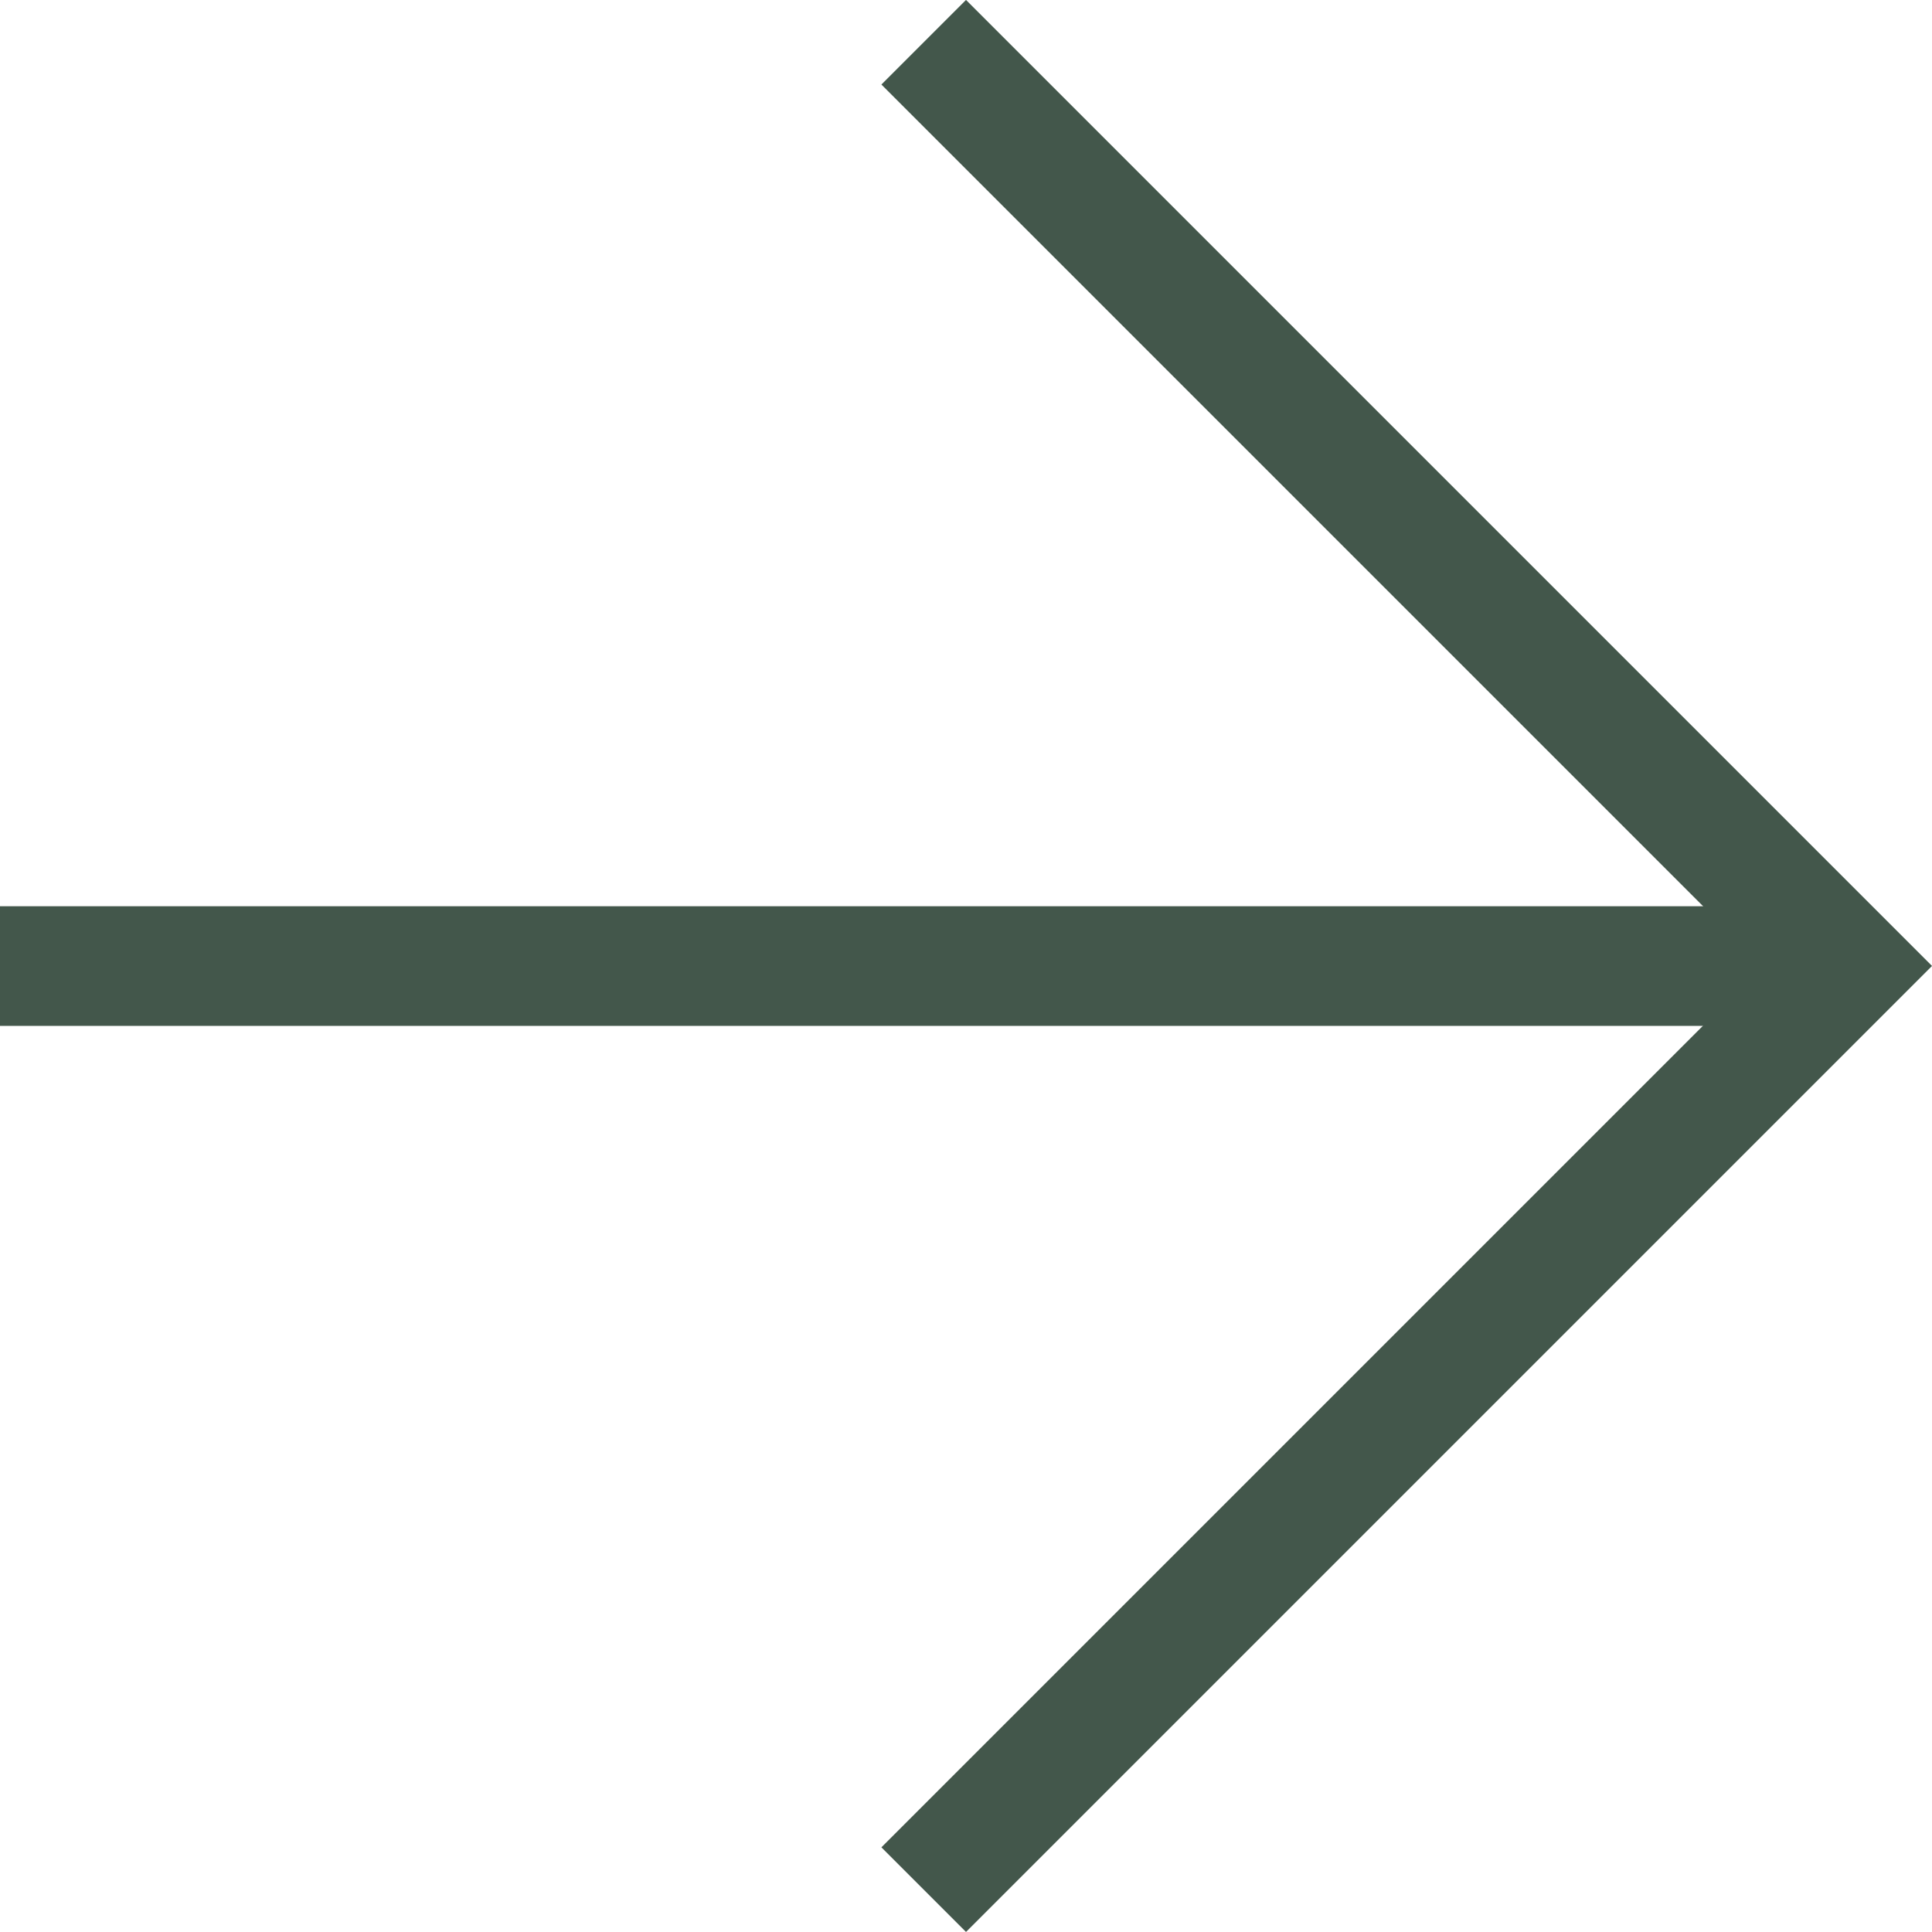
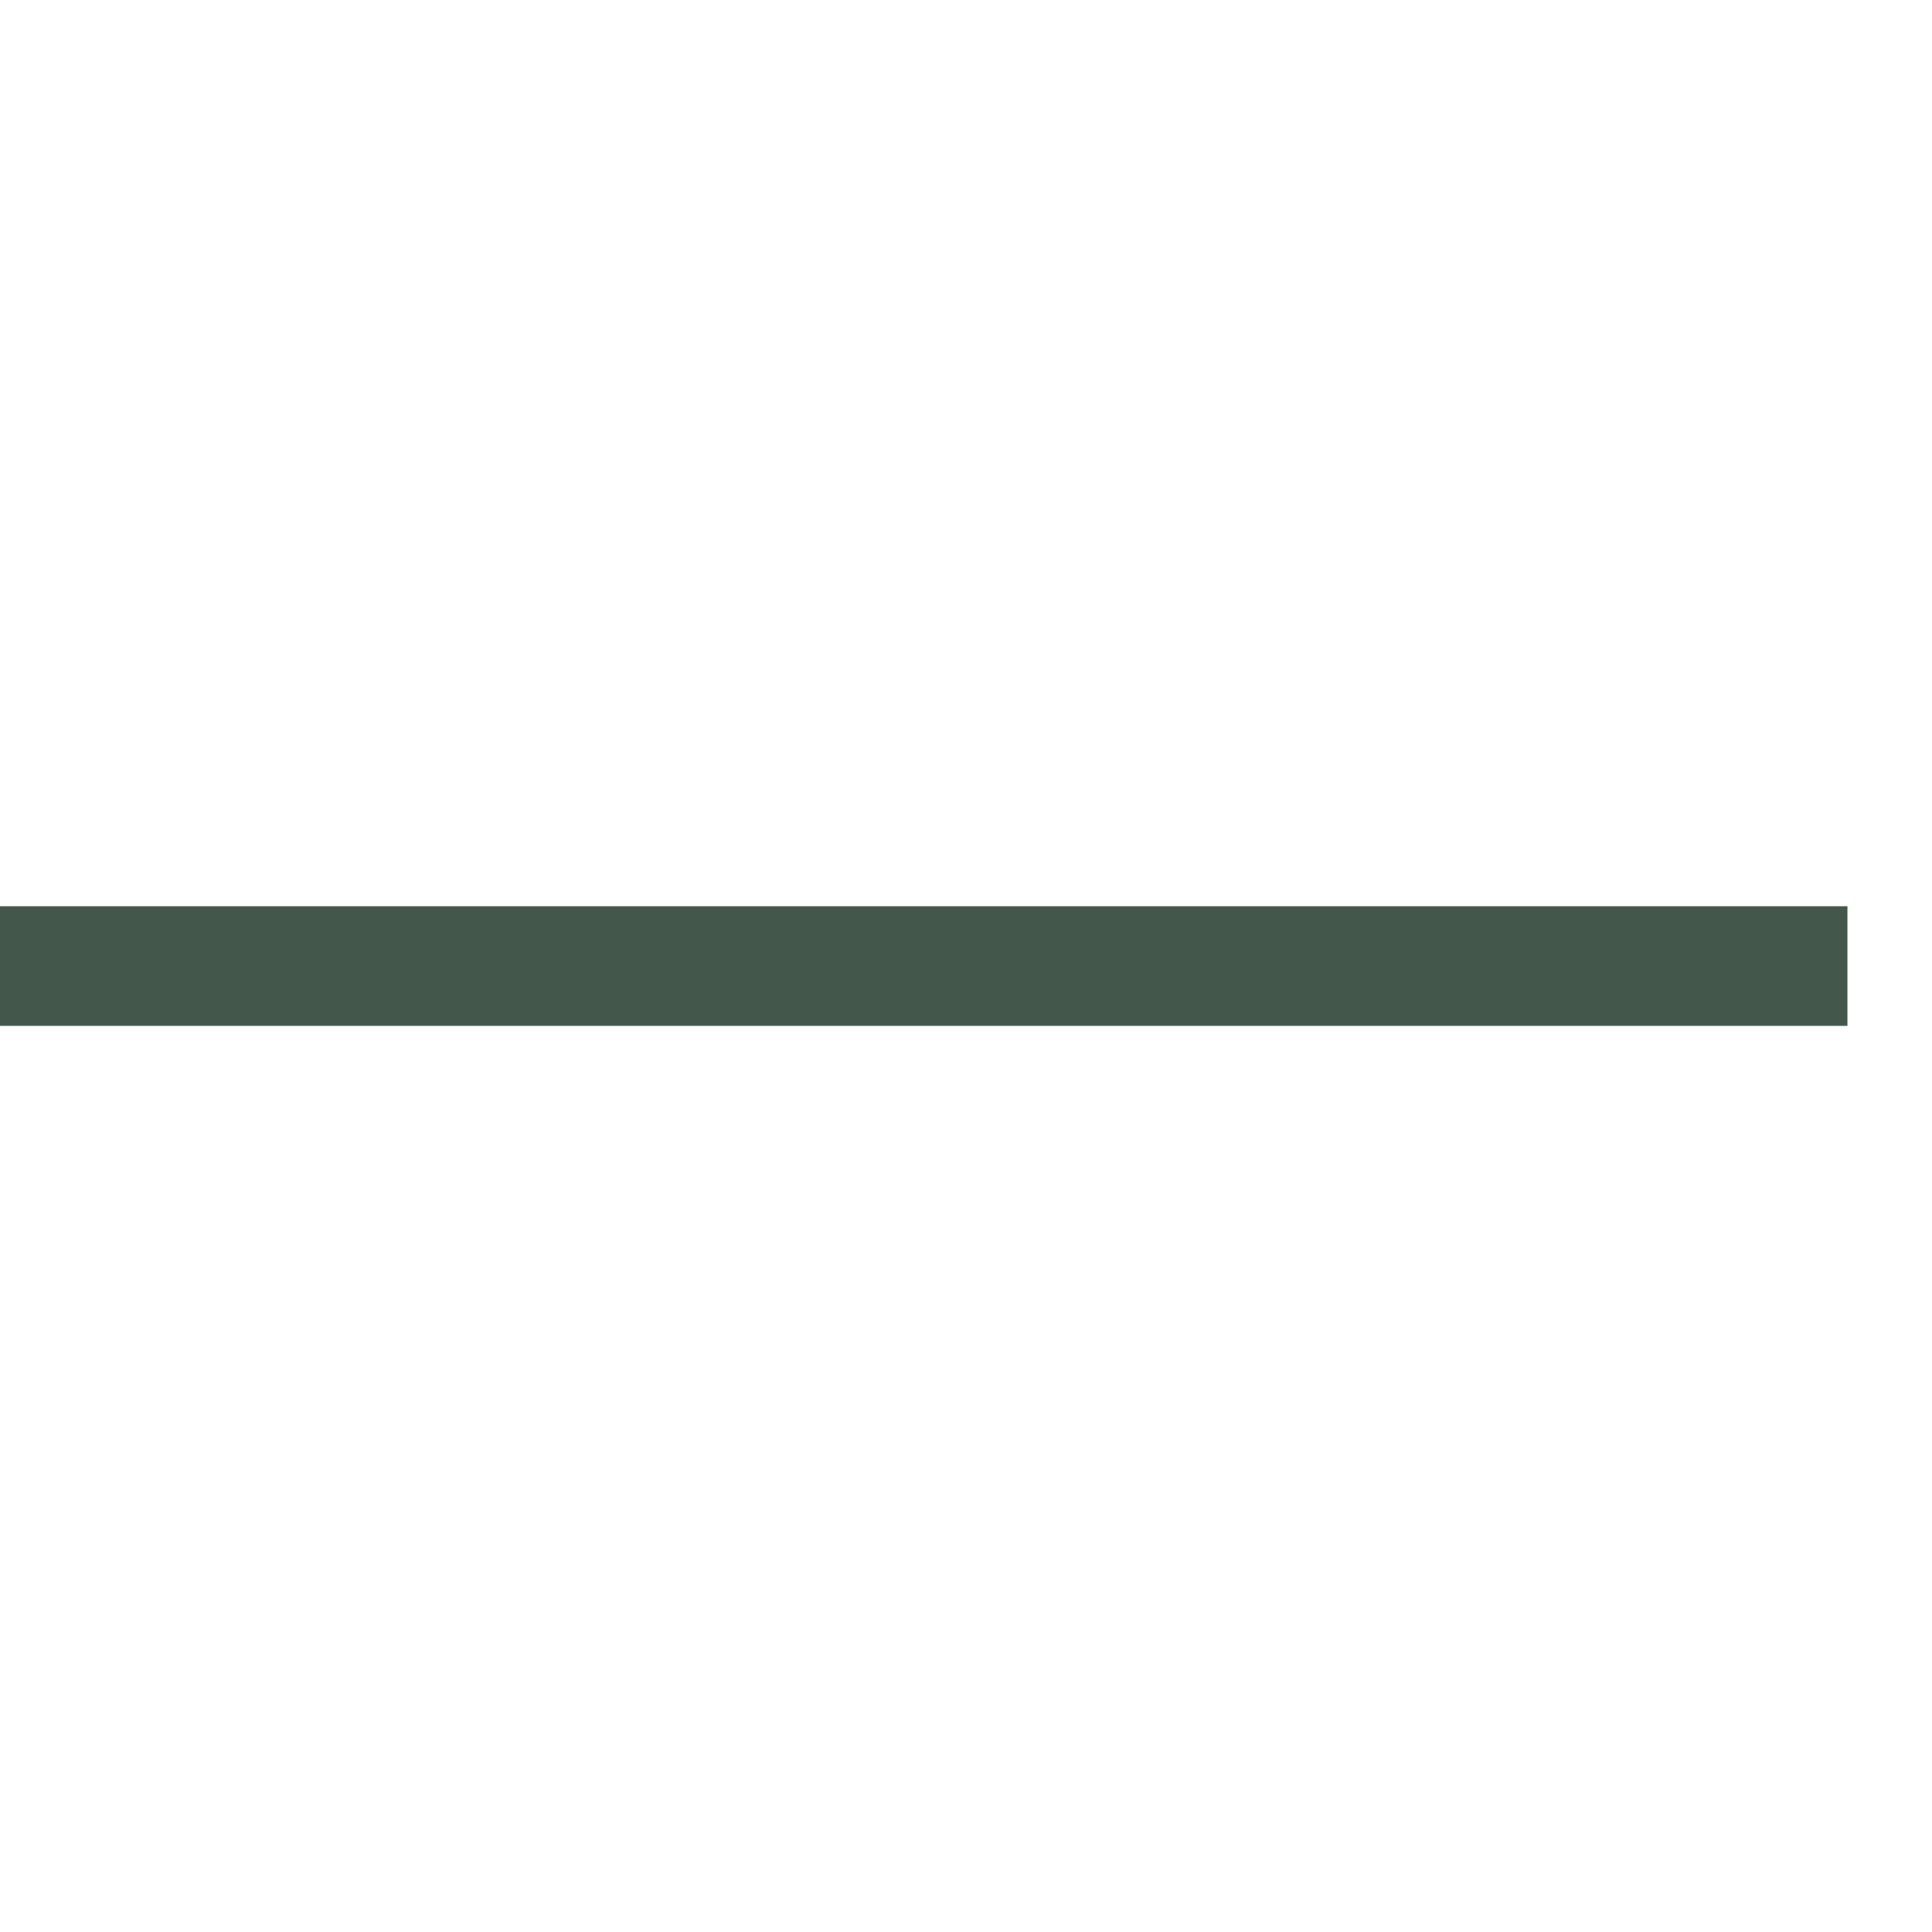
<svg xmlns="http://www.w3.org/2000/svg" width="16.147" height="16.147" viewBox="0 0 16.147 16.147">
  <g id="Group_155" data-name="Group 155" transform="translate(-1538.288 -970.965)">
-     <path id="Path_109" data-name="Path 109" d="M88.685.353l7.72,7.72-7.72,7.72" transform="translate(1457.323 970.965)" fill="none" stroke="#43574b" stroke-width="1" />
    <line id="Line_13" data-name="Line 13" x1="15.44" transform="translate(1538.288 979.039)" fill="none" stroke="#43574b" stroke-width="1" />
  </g>
</svg>